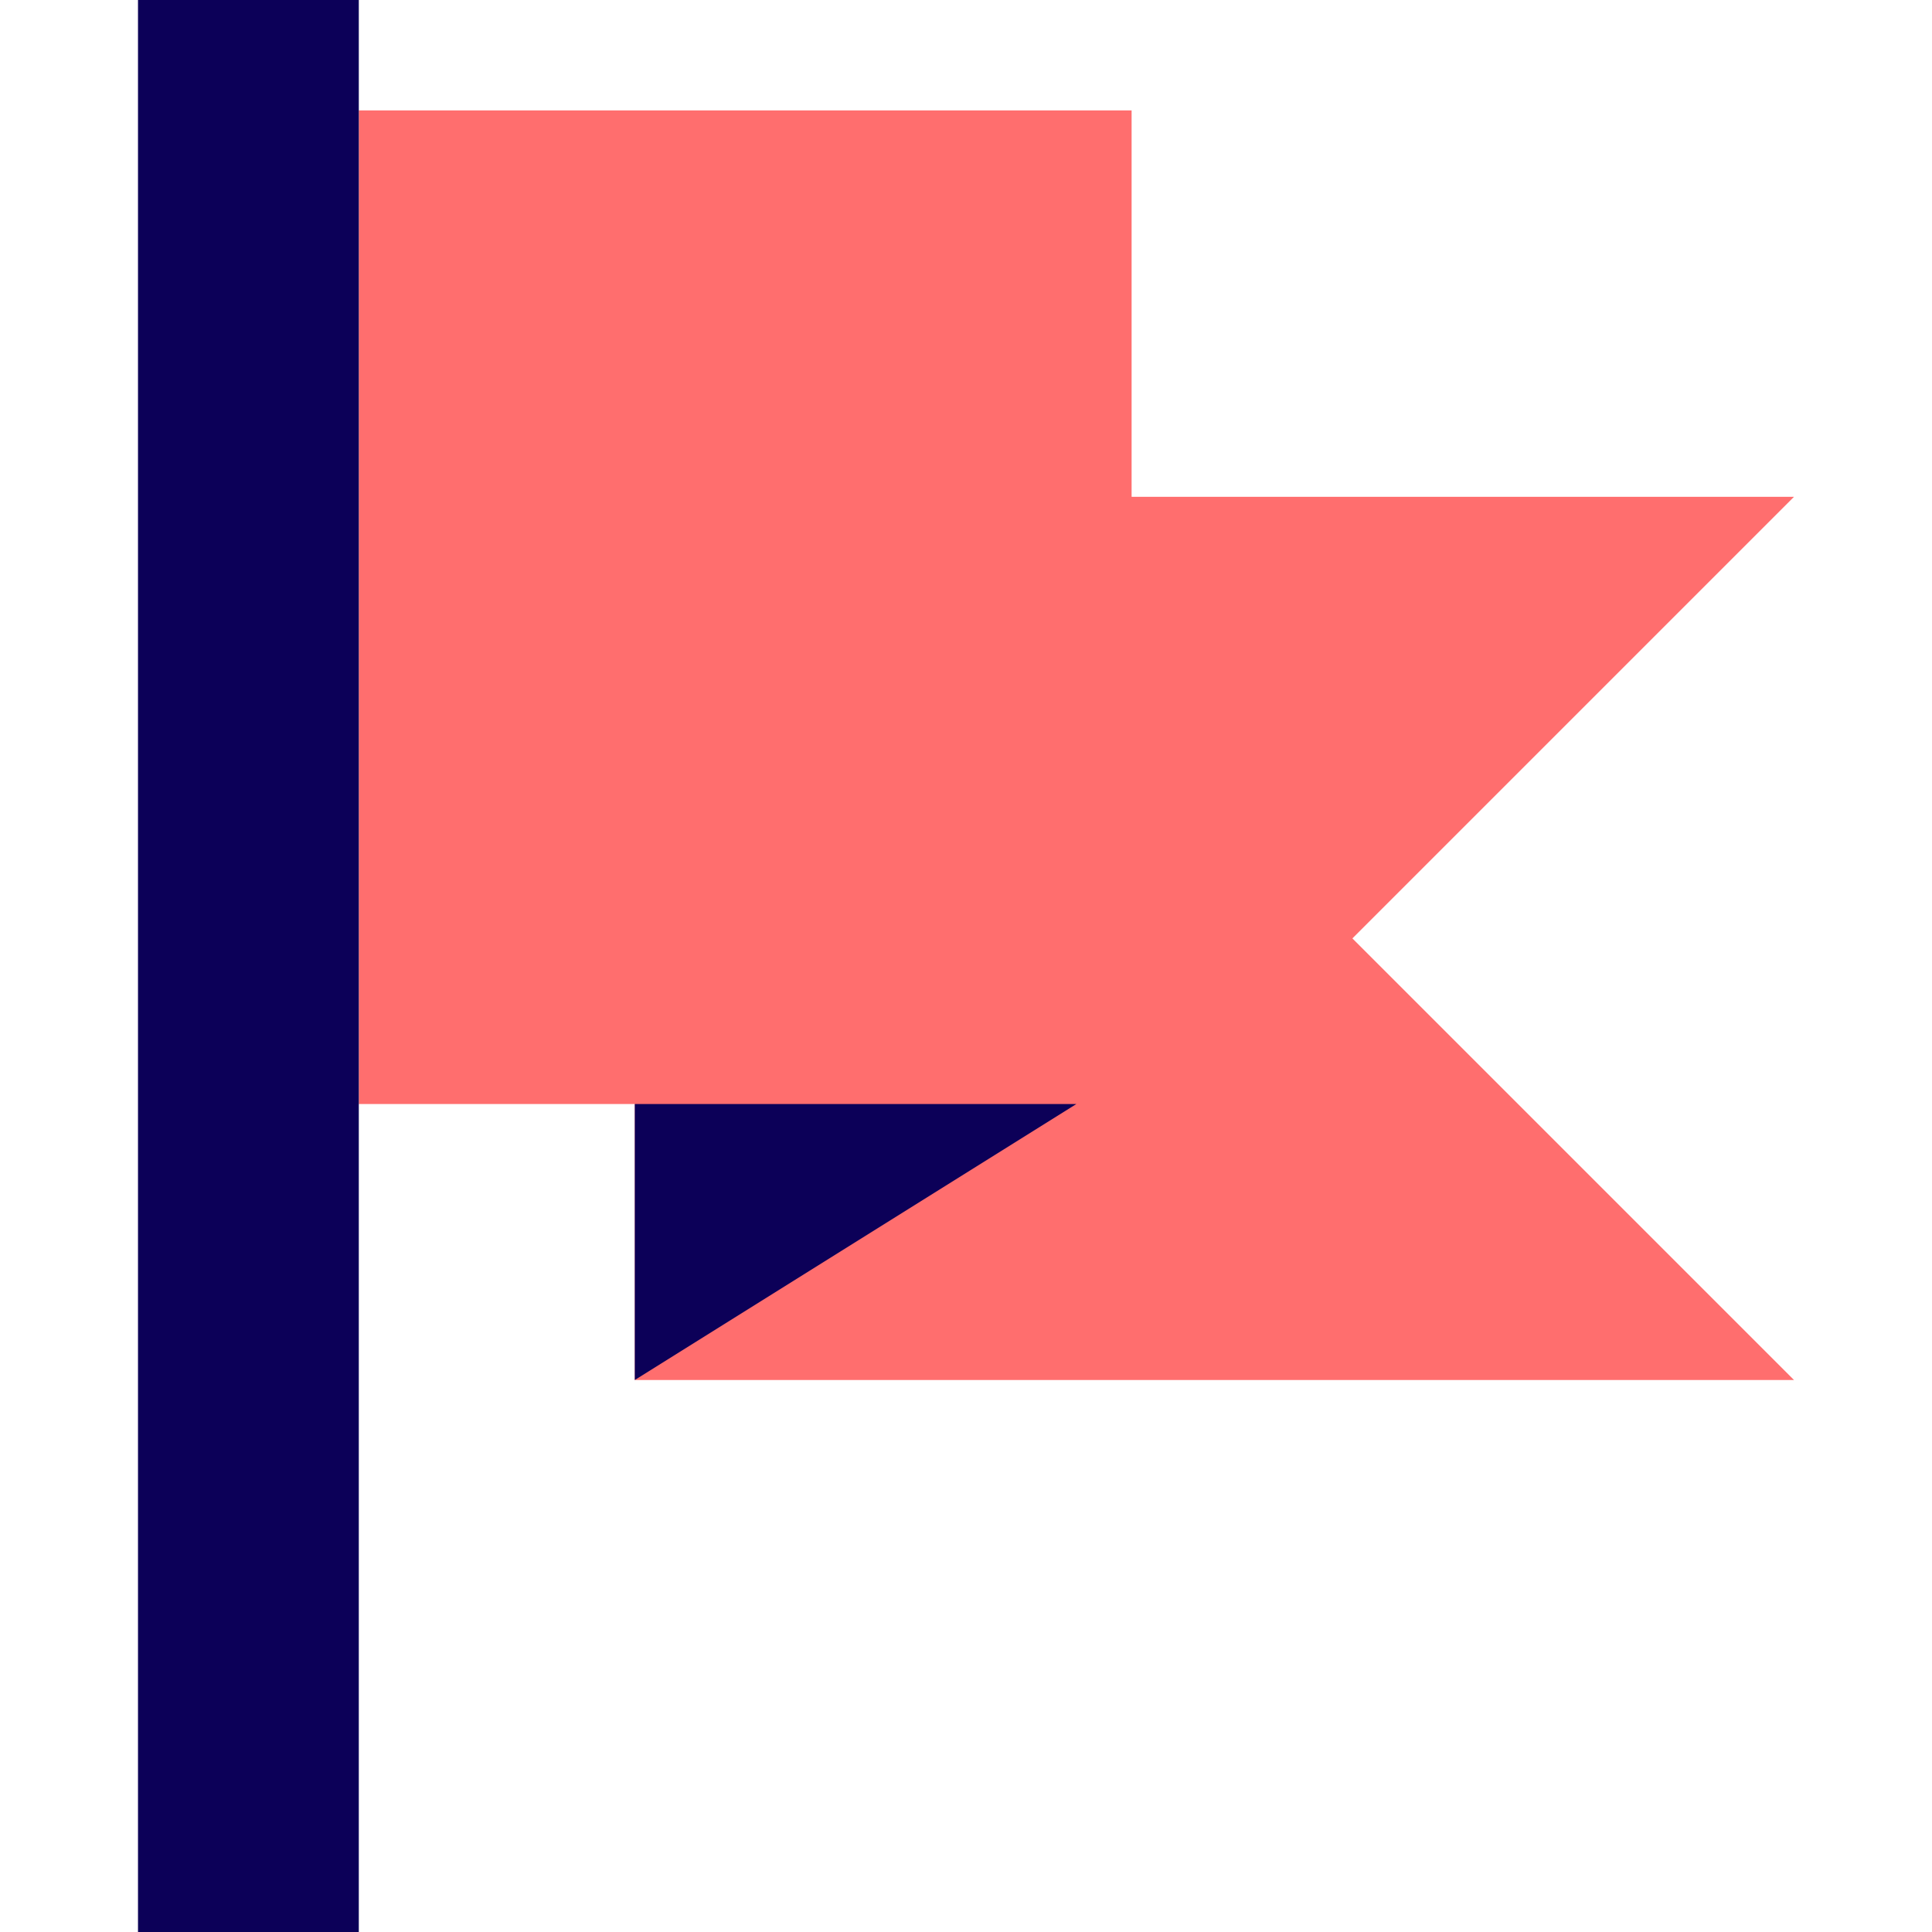
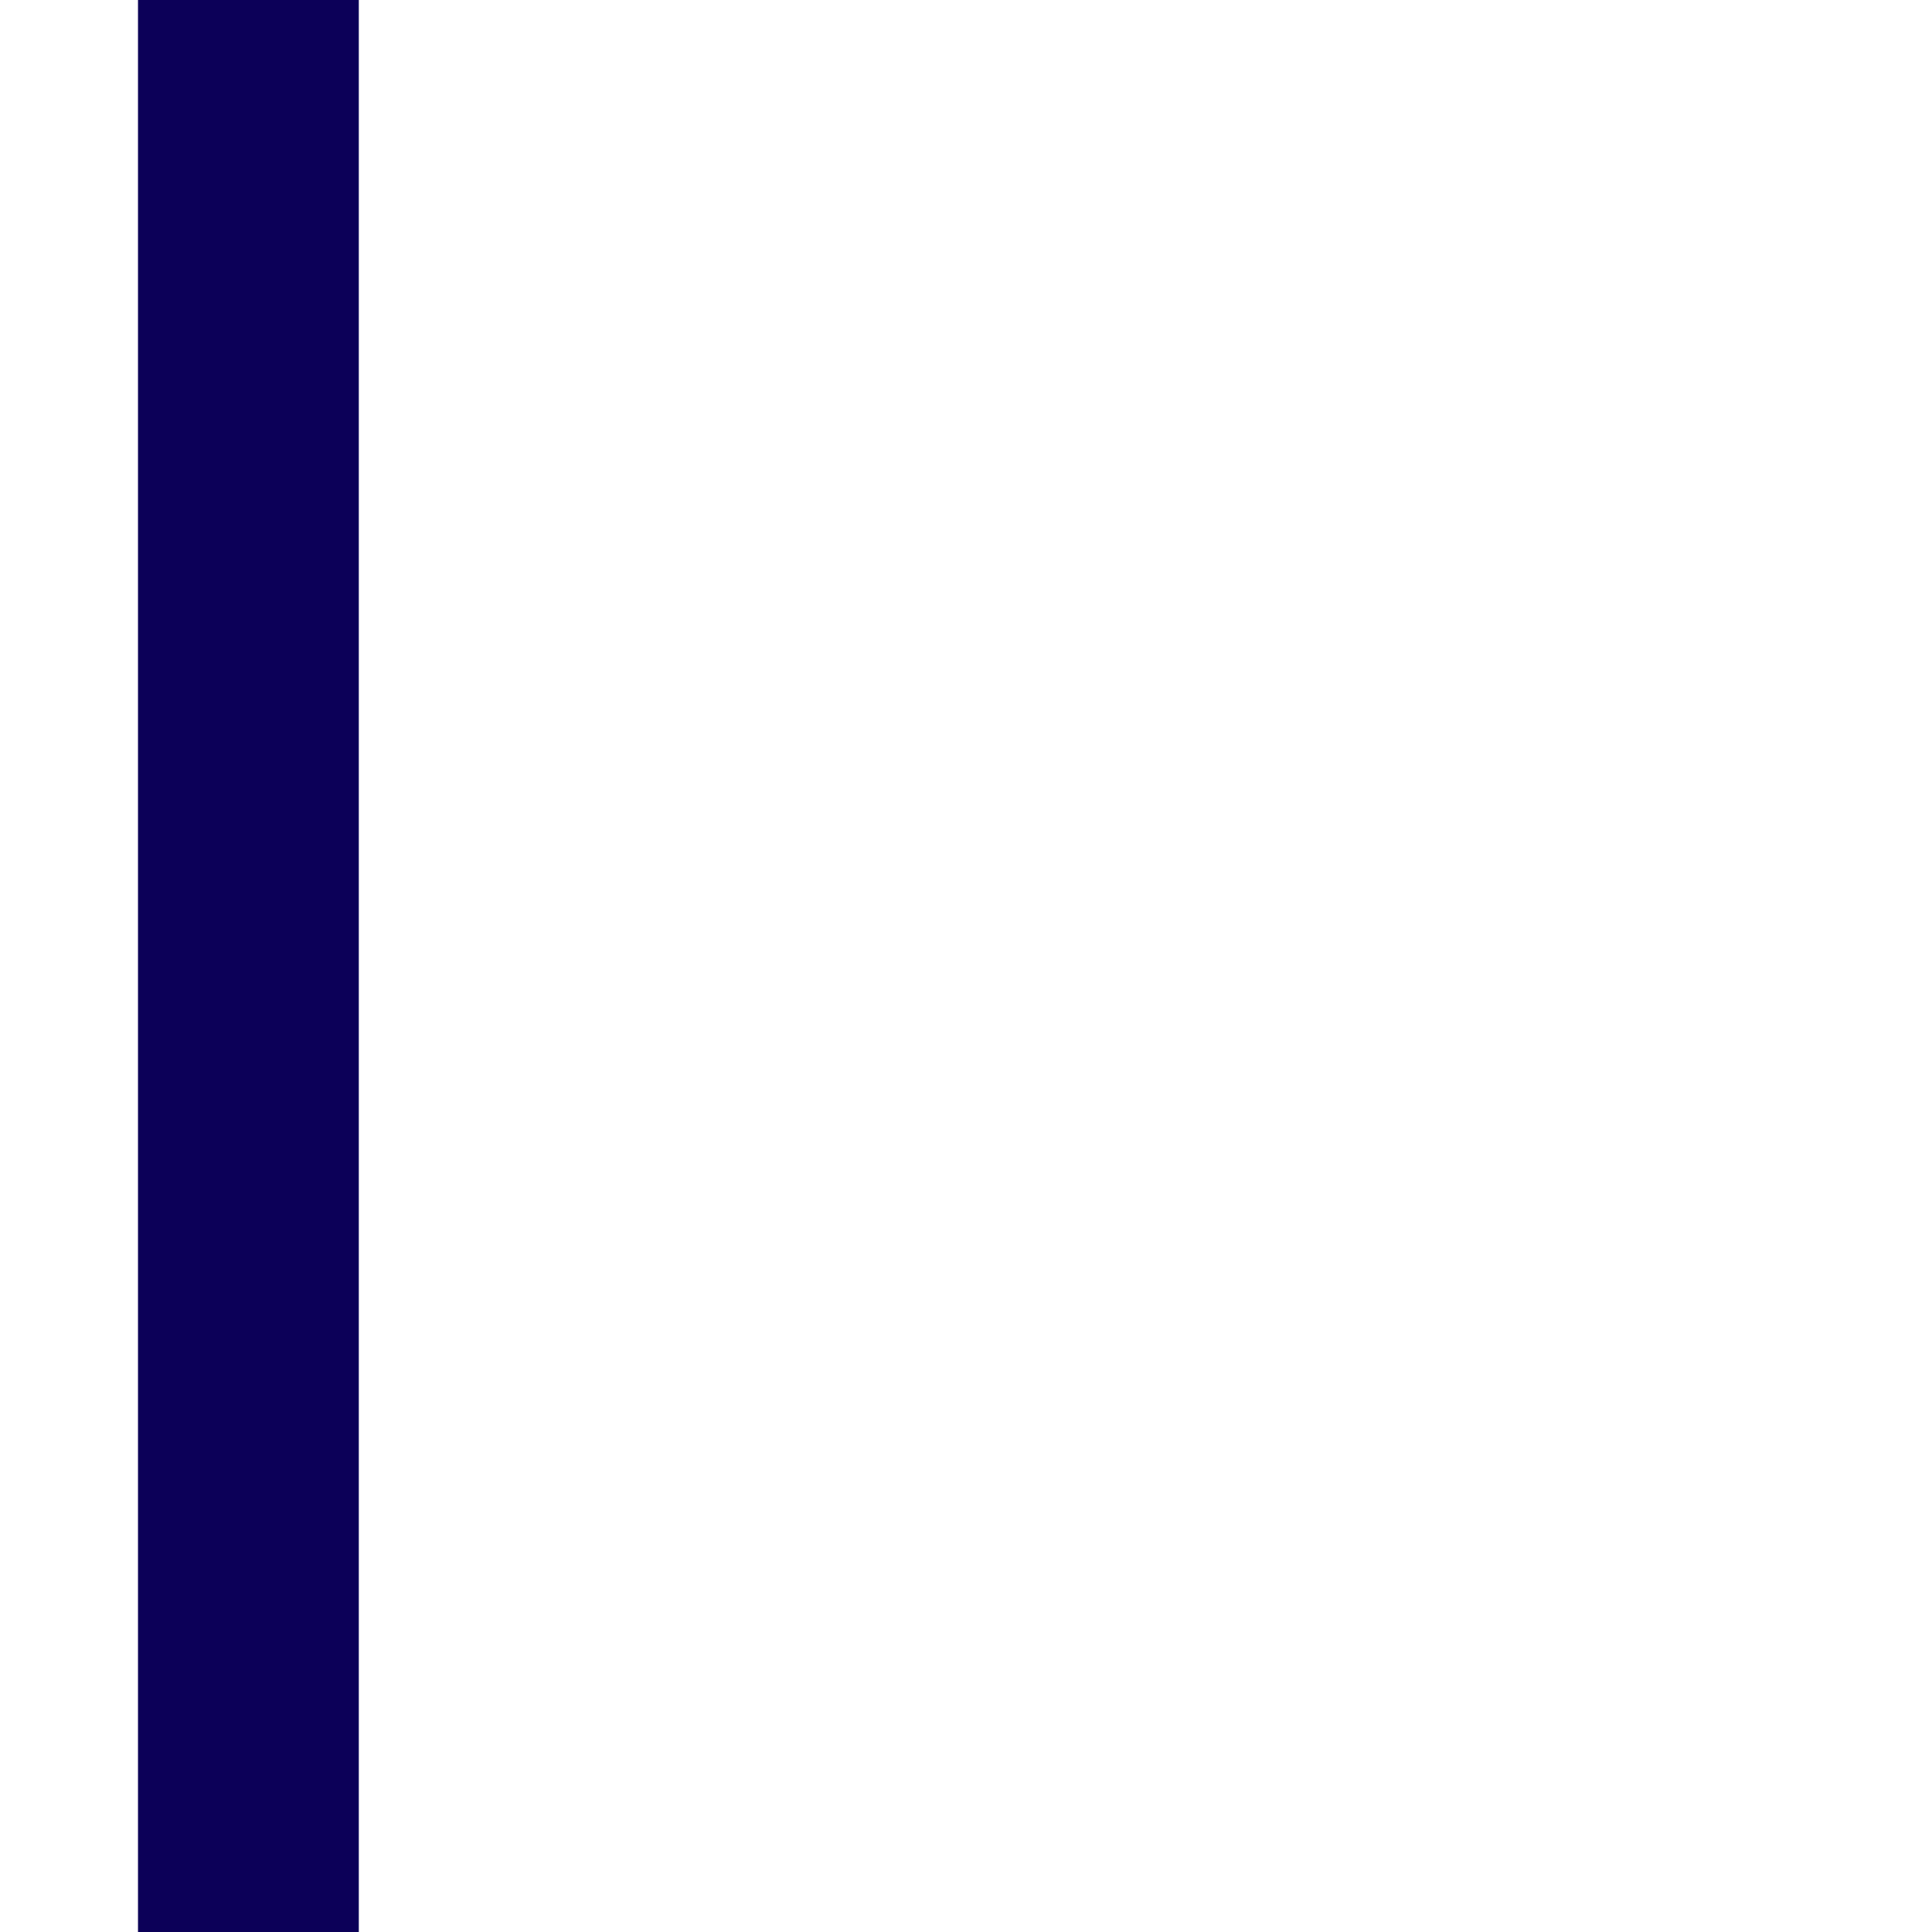
<svg xmlns="http://www.w3.org/2000/svg" width="800px" height="800px" viewBox="-2.5 0 35 35" version="1.1">
  <title>flag</title>
  <desc>Created with Sketch.</desc>
  <defs>

</defs>
  <g id="Vivid.JS" stroke="none" stroke-width="1" fill="none" fill-rule="evenodd">
    <g id="Vivid-Icons" transform="translate(-358, -566)">
      <g id="Icons" transform="translate(37, 169)">
        <g id="flag" transform="translate(312, 390)">
          <g transform="translate(9, 7)" id="Shape">
-             <polygon fill="#FF6E6E" points="22 17 30 25 9 25 9 20 4 20 4 2 18 2 18 9 30 9">
- 
- </polygon>
-             <path d="M0,0 L4,0 L4,35 L0,35 L0,0 Z M17,20 L9,25 L9,20 L17,20 Z" fill="#0C0058">
+             <path d="M0,0 L4,0 L4,35 L0,35 L0,0 Z M17,20 L9,20 L17,20 Z" fill="#0C0058">

</path>
          </g>
        </g>
      </g>
    </g>
  </g>
</svg>